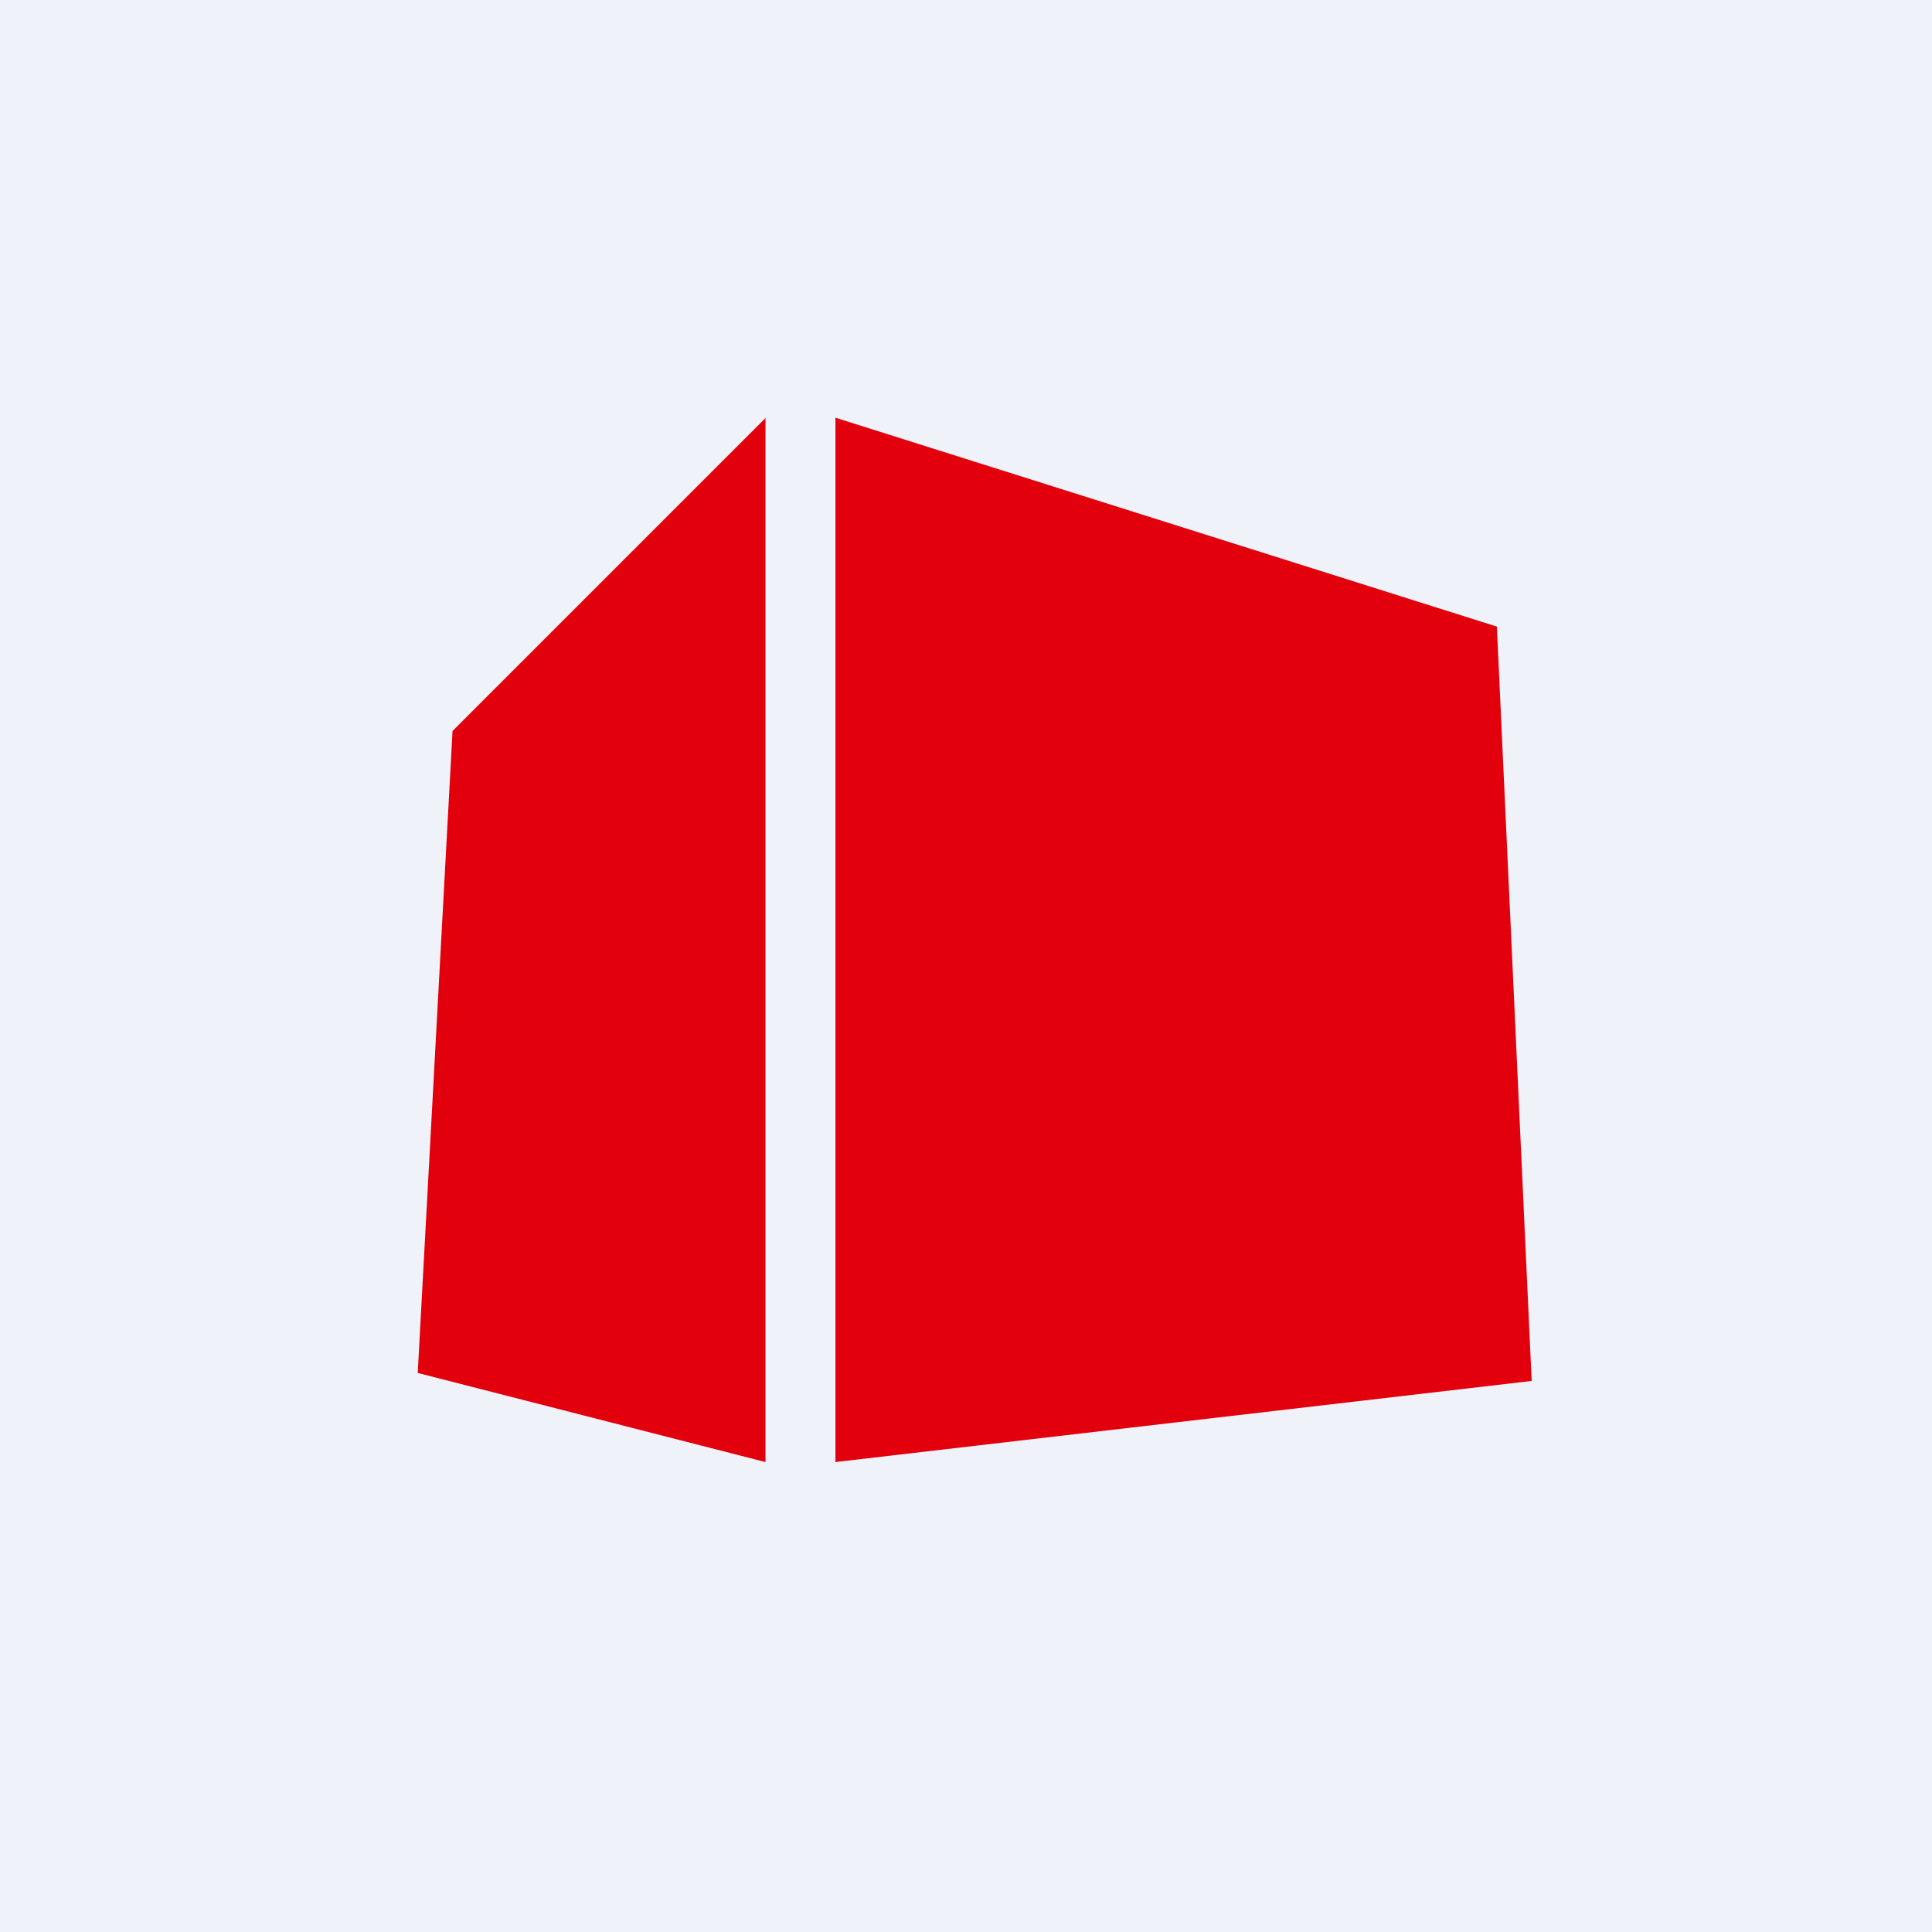
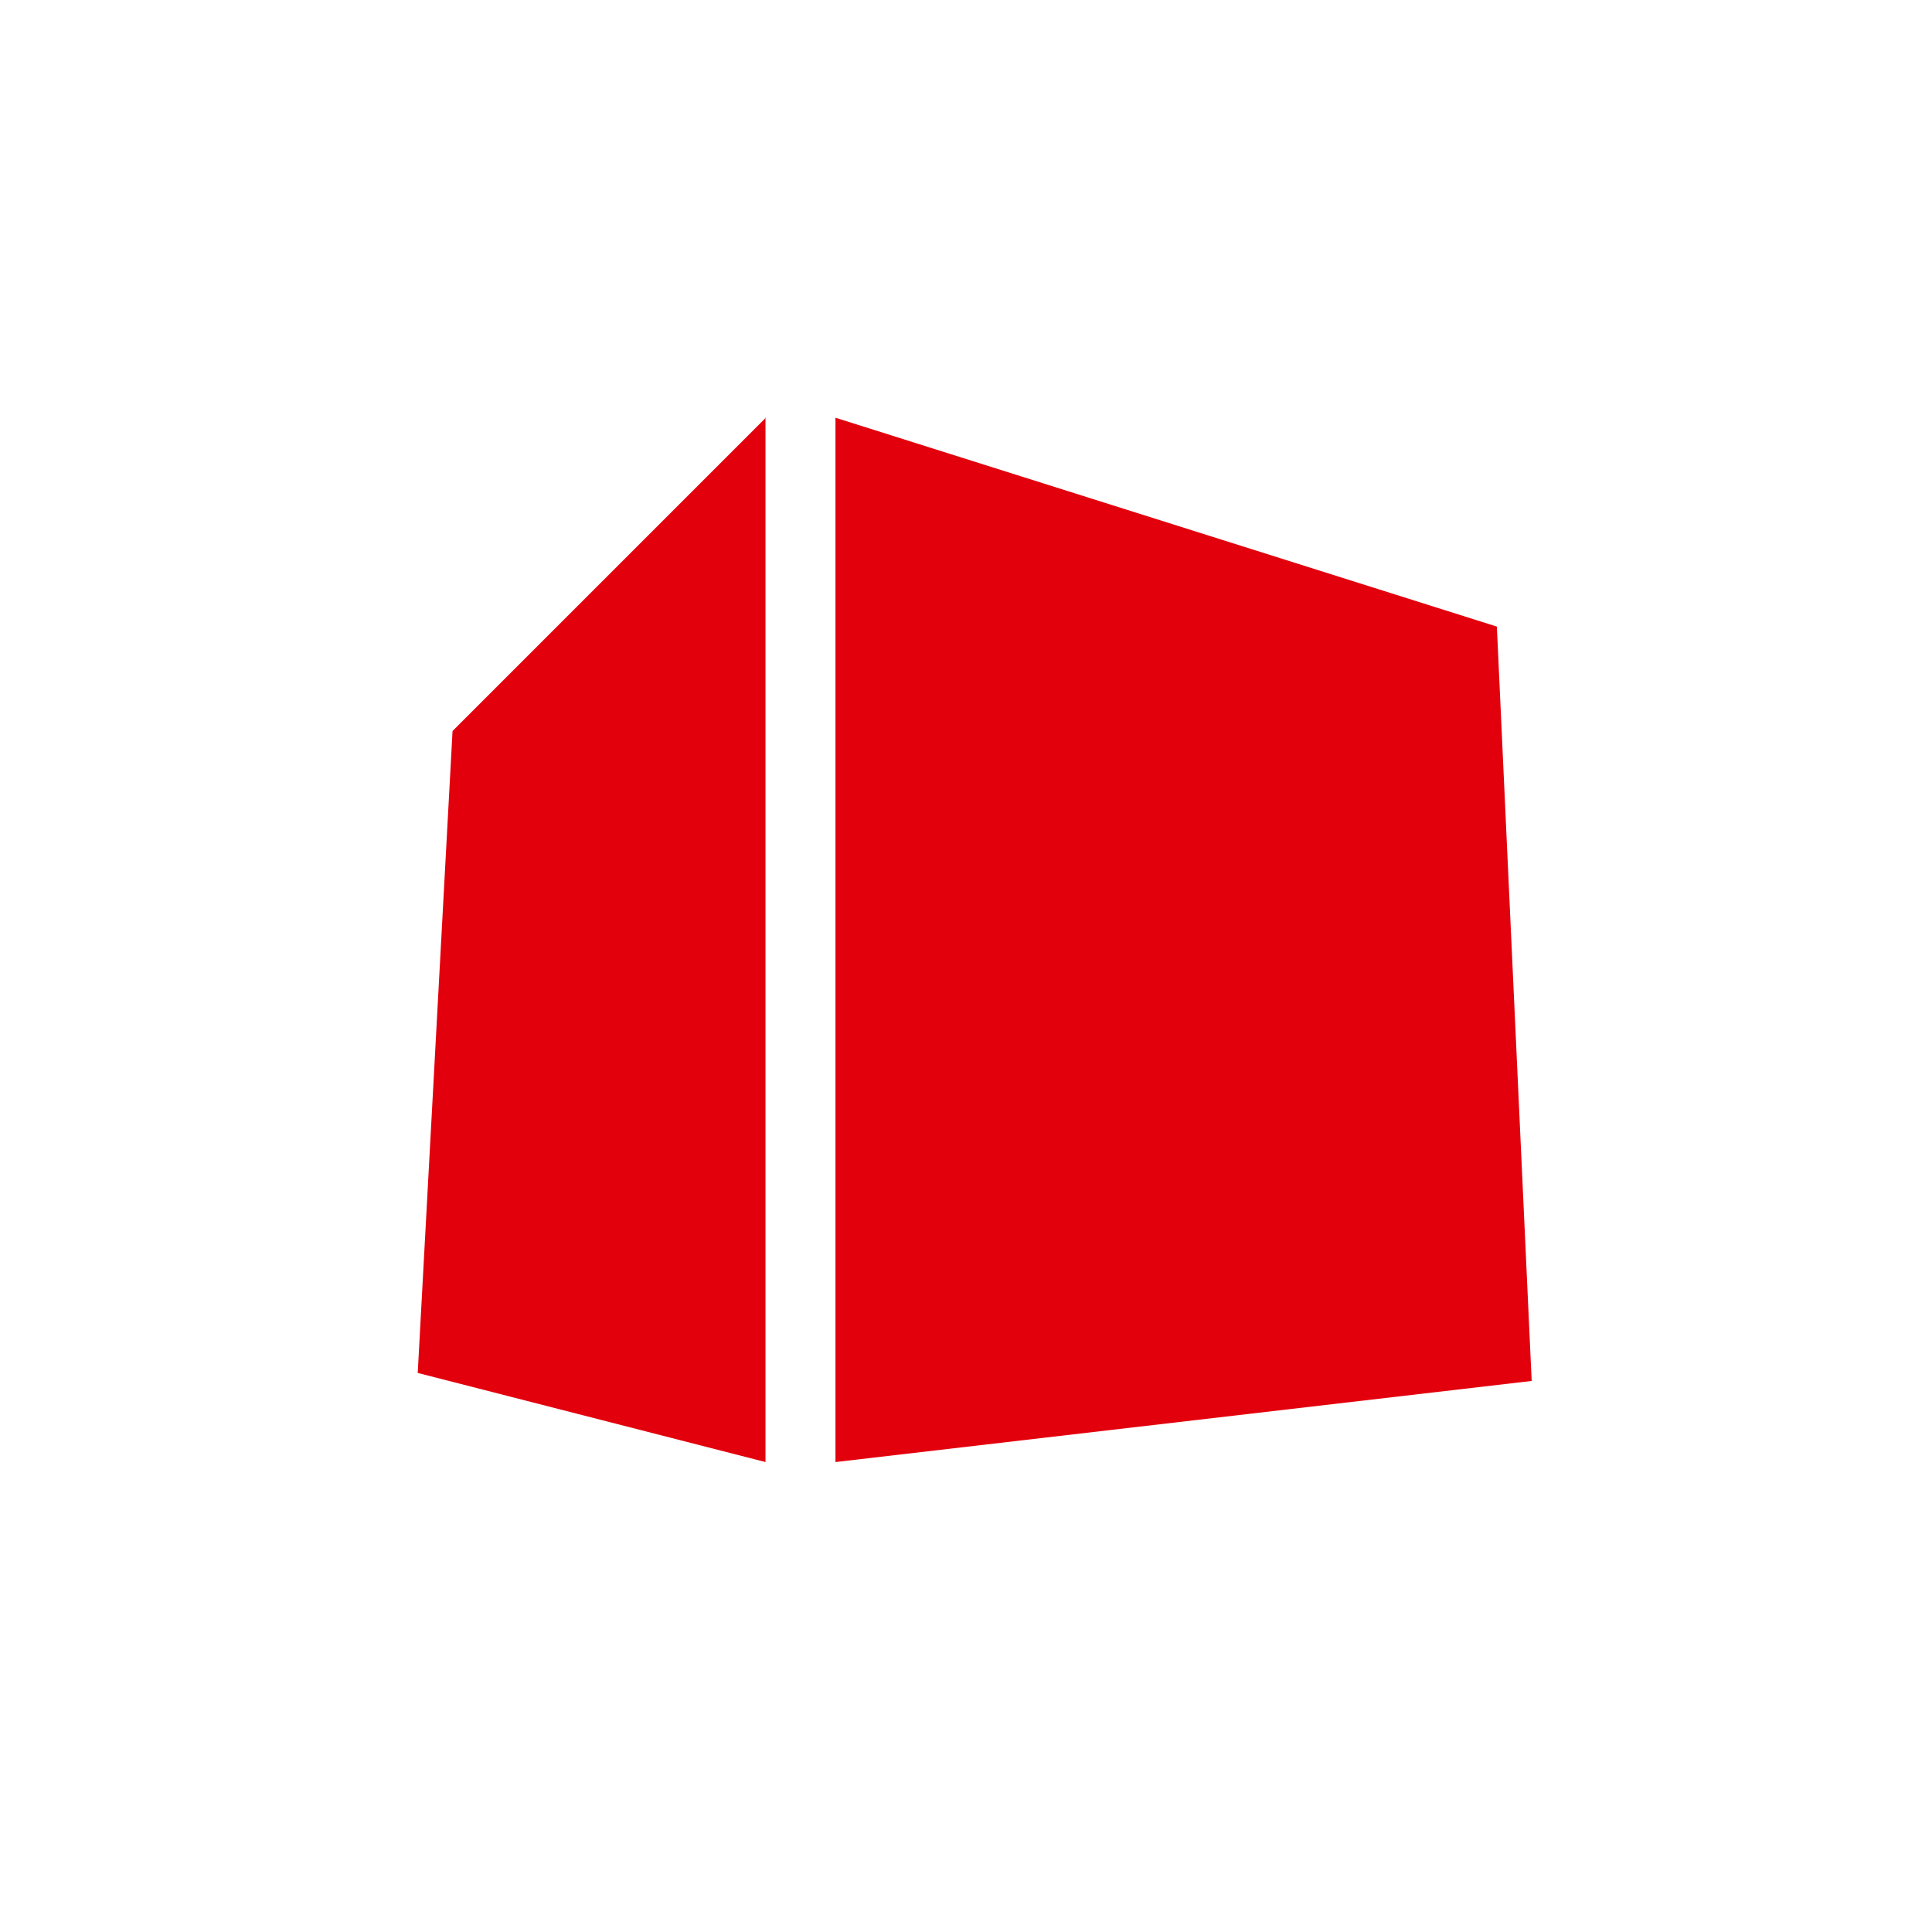
<svg xmlns="http://www.w3.org/2000/svg" viewBox="0 0 55.5 55.5">
-   <path d="M 0,0 H 55.5 V 55.5 H 0 Z" fill="rgb(239, 242, 248)" />
-   <path d="M 21.99,11.985 V 42 L 12,39.44 L 13,21 L 22,12 Z M 24,42 V 12 L 43,18 L 44,39.67 L 24,42 Z" fill="rgb(226, 0, 13)" />
+   <path d="M 21.99,11.985 V 42 L 12,39.44 L 13,21 L 22,12 M 24,42 V 12 L 43,18 L 44,39.67 L 24,42 Z" fill="rgb(226, 0, 13)" />
</svg>